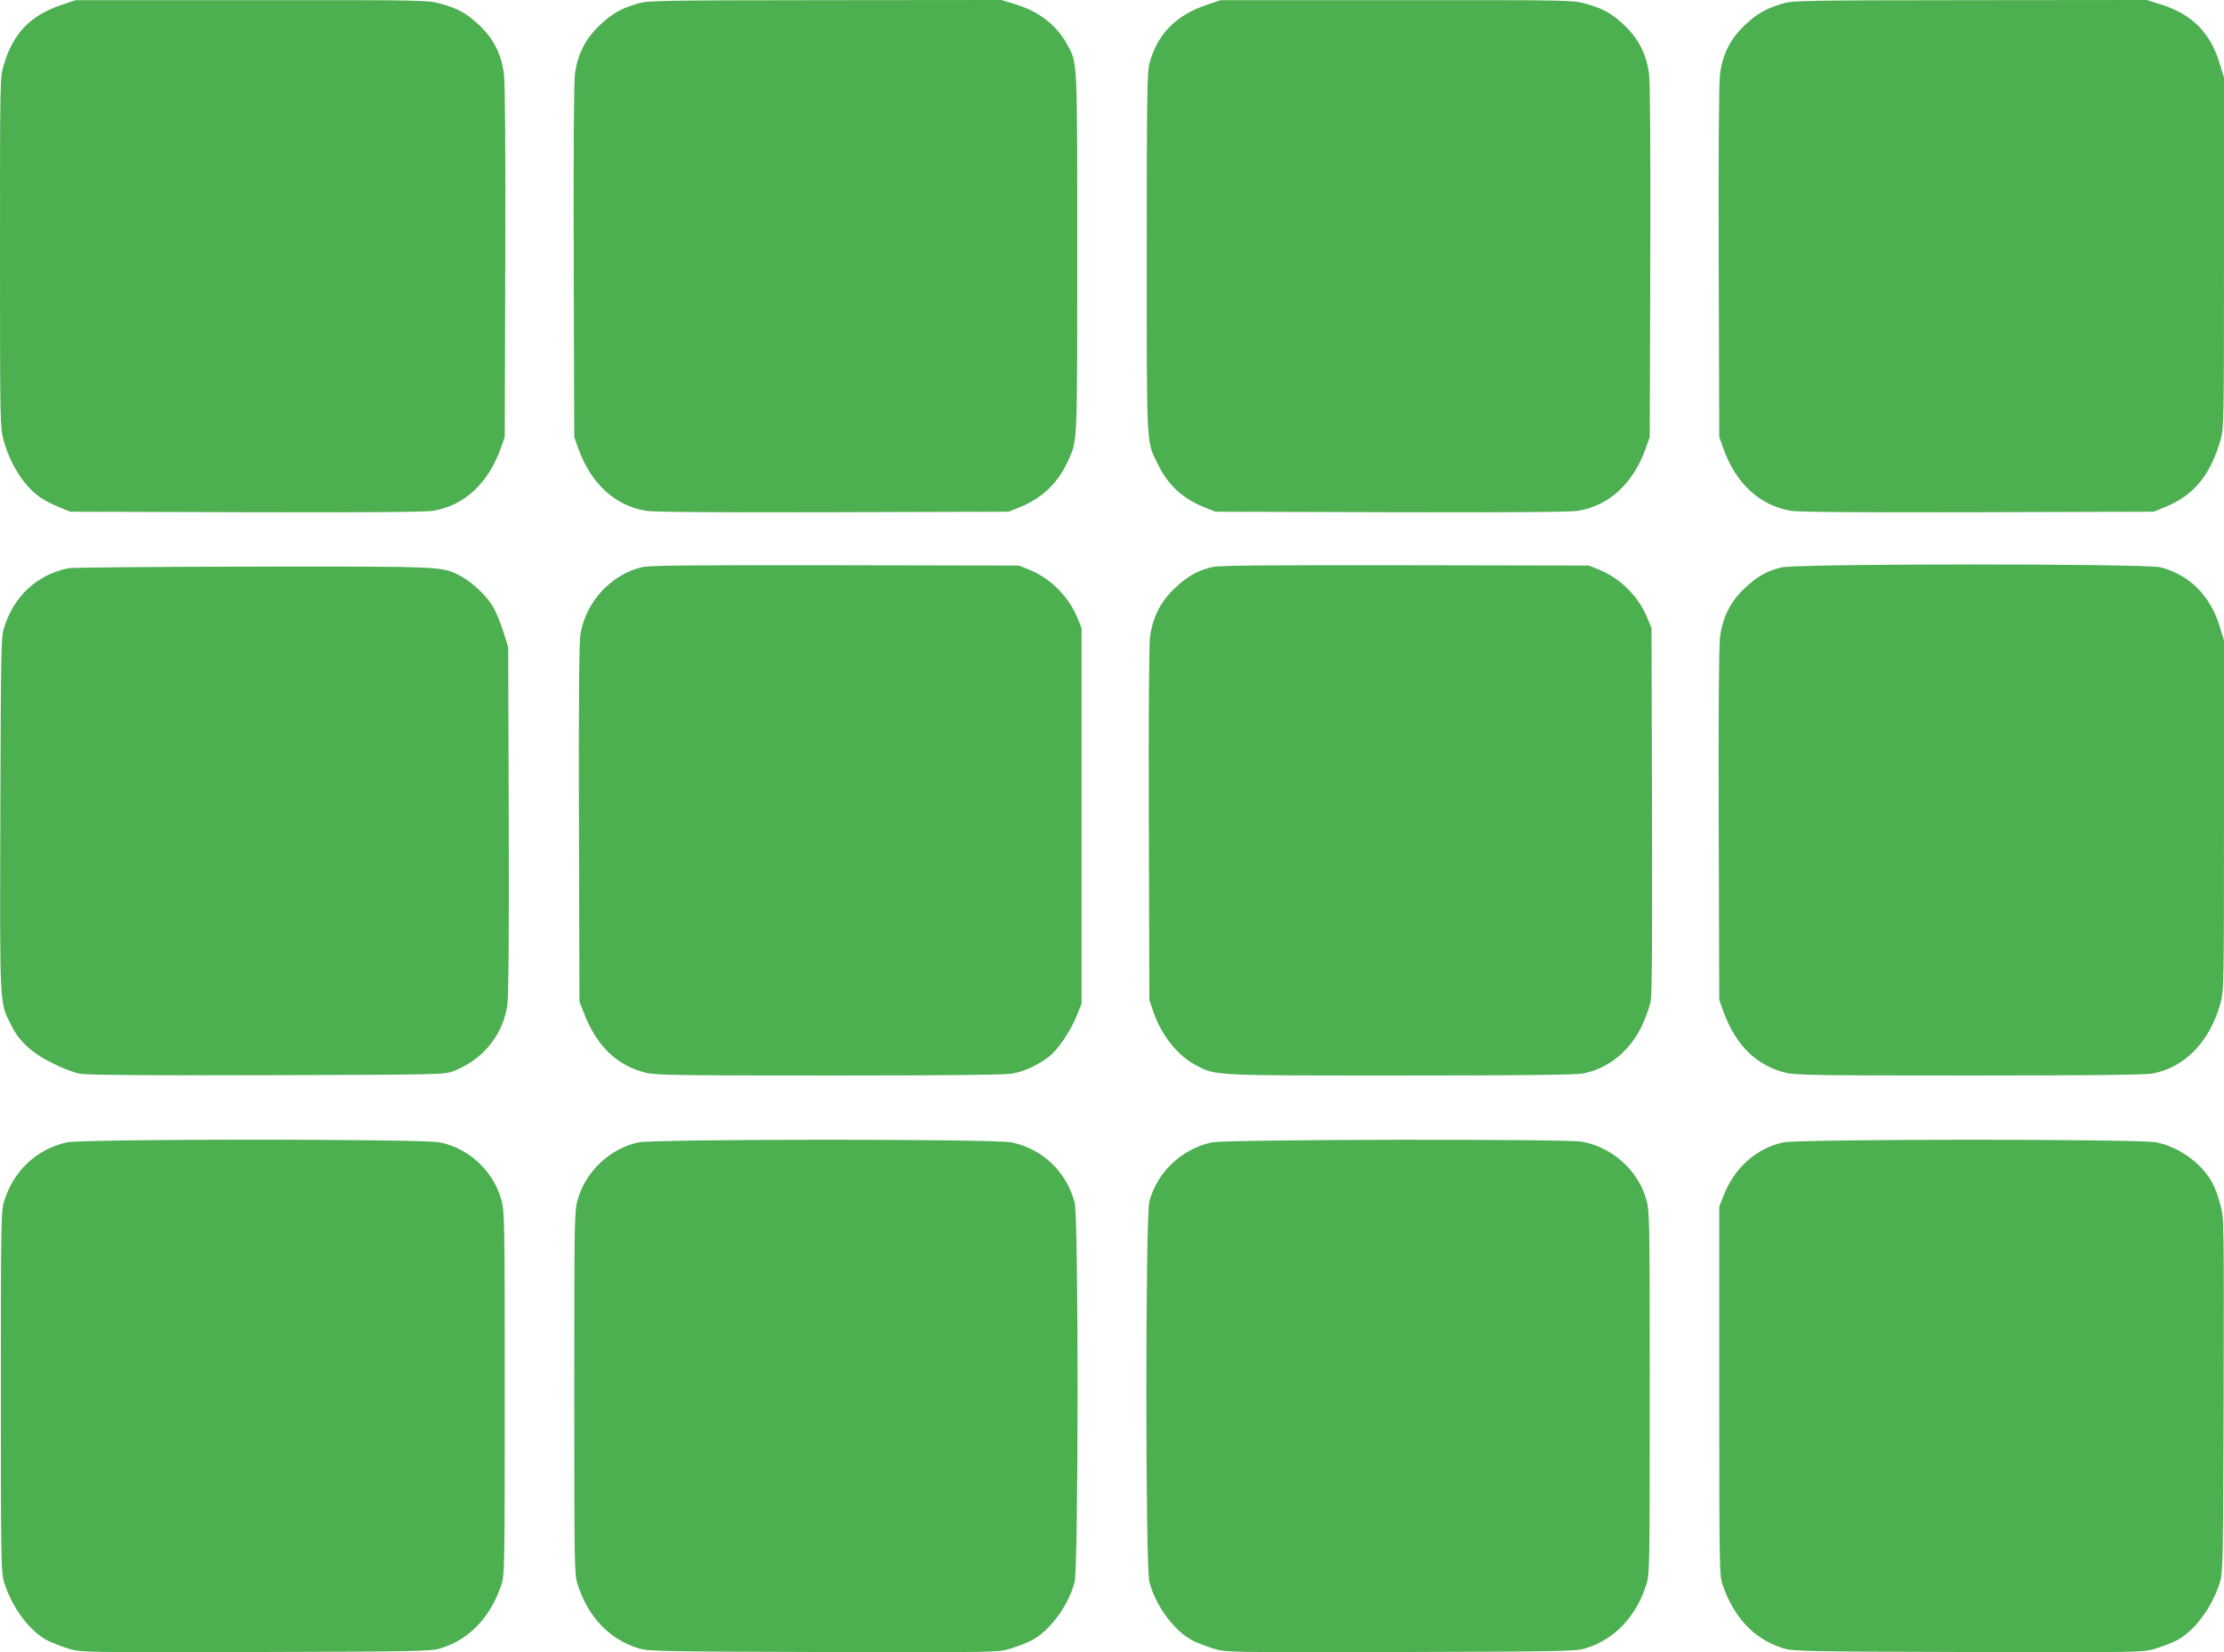
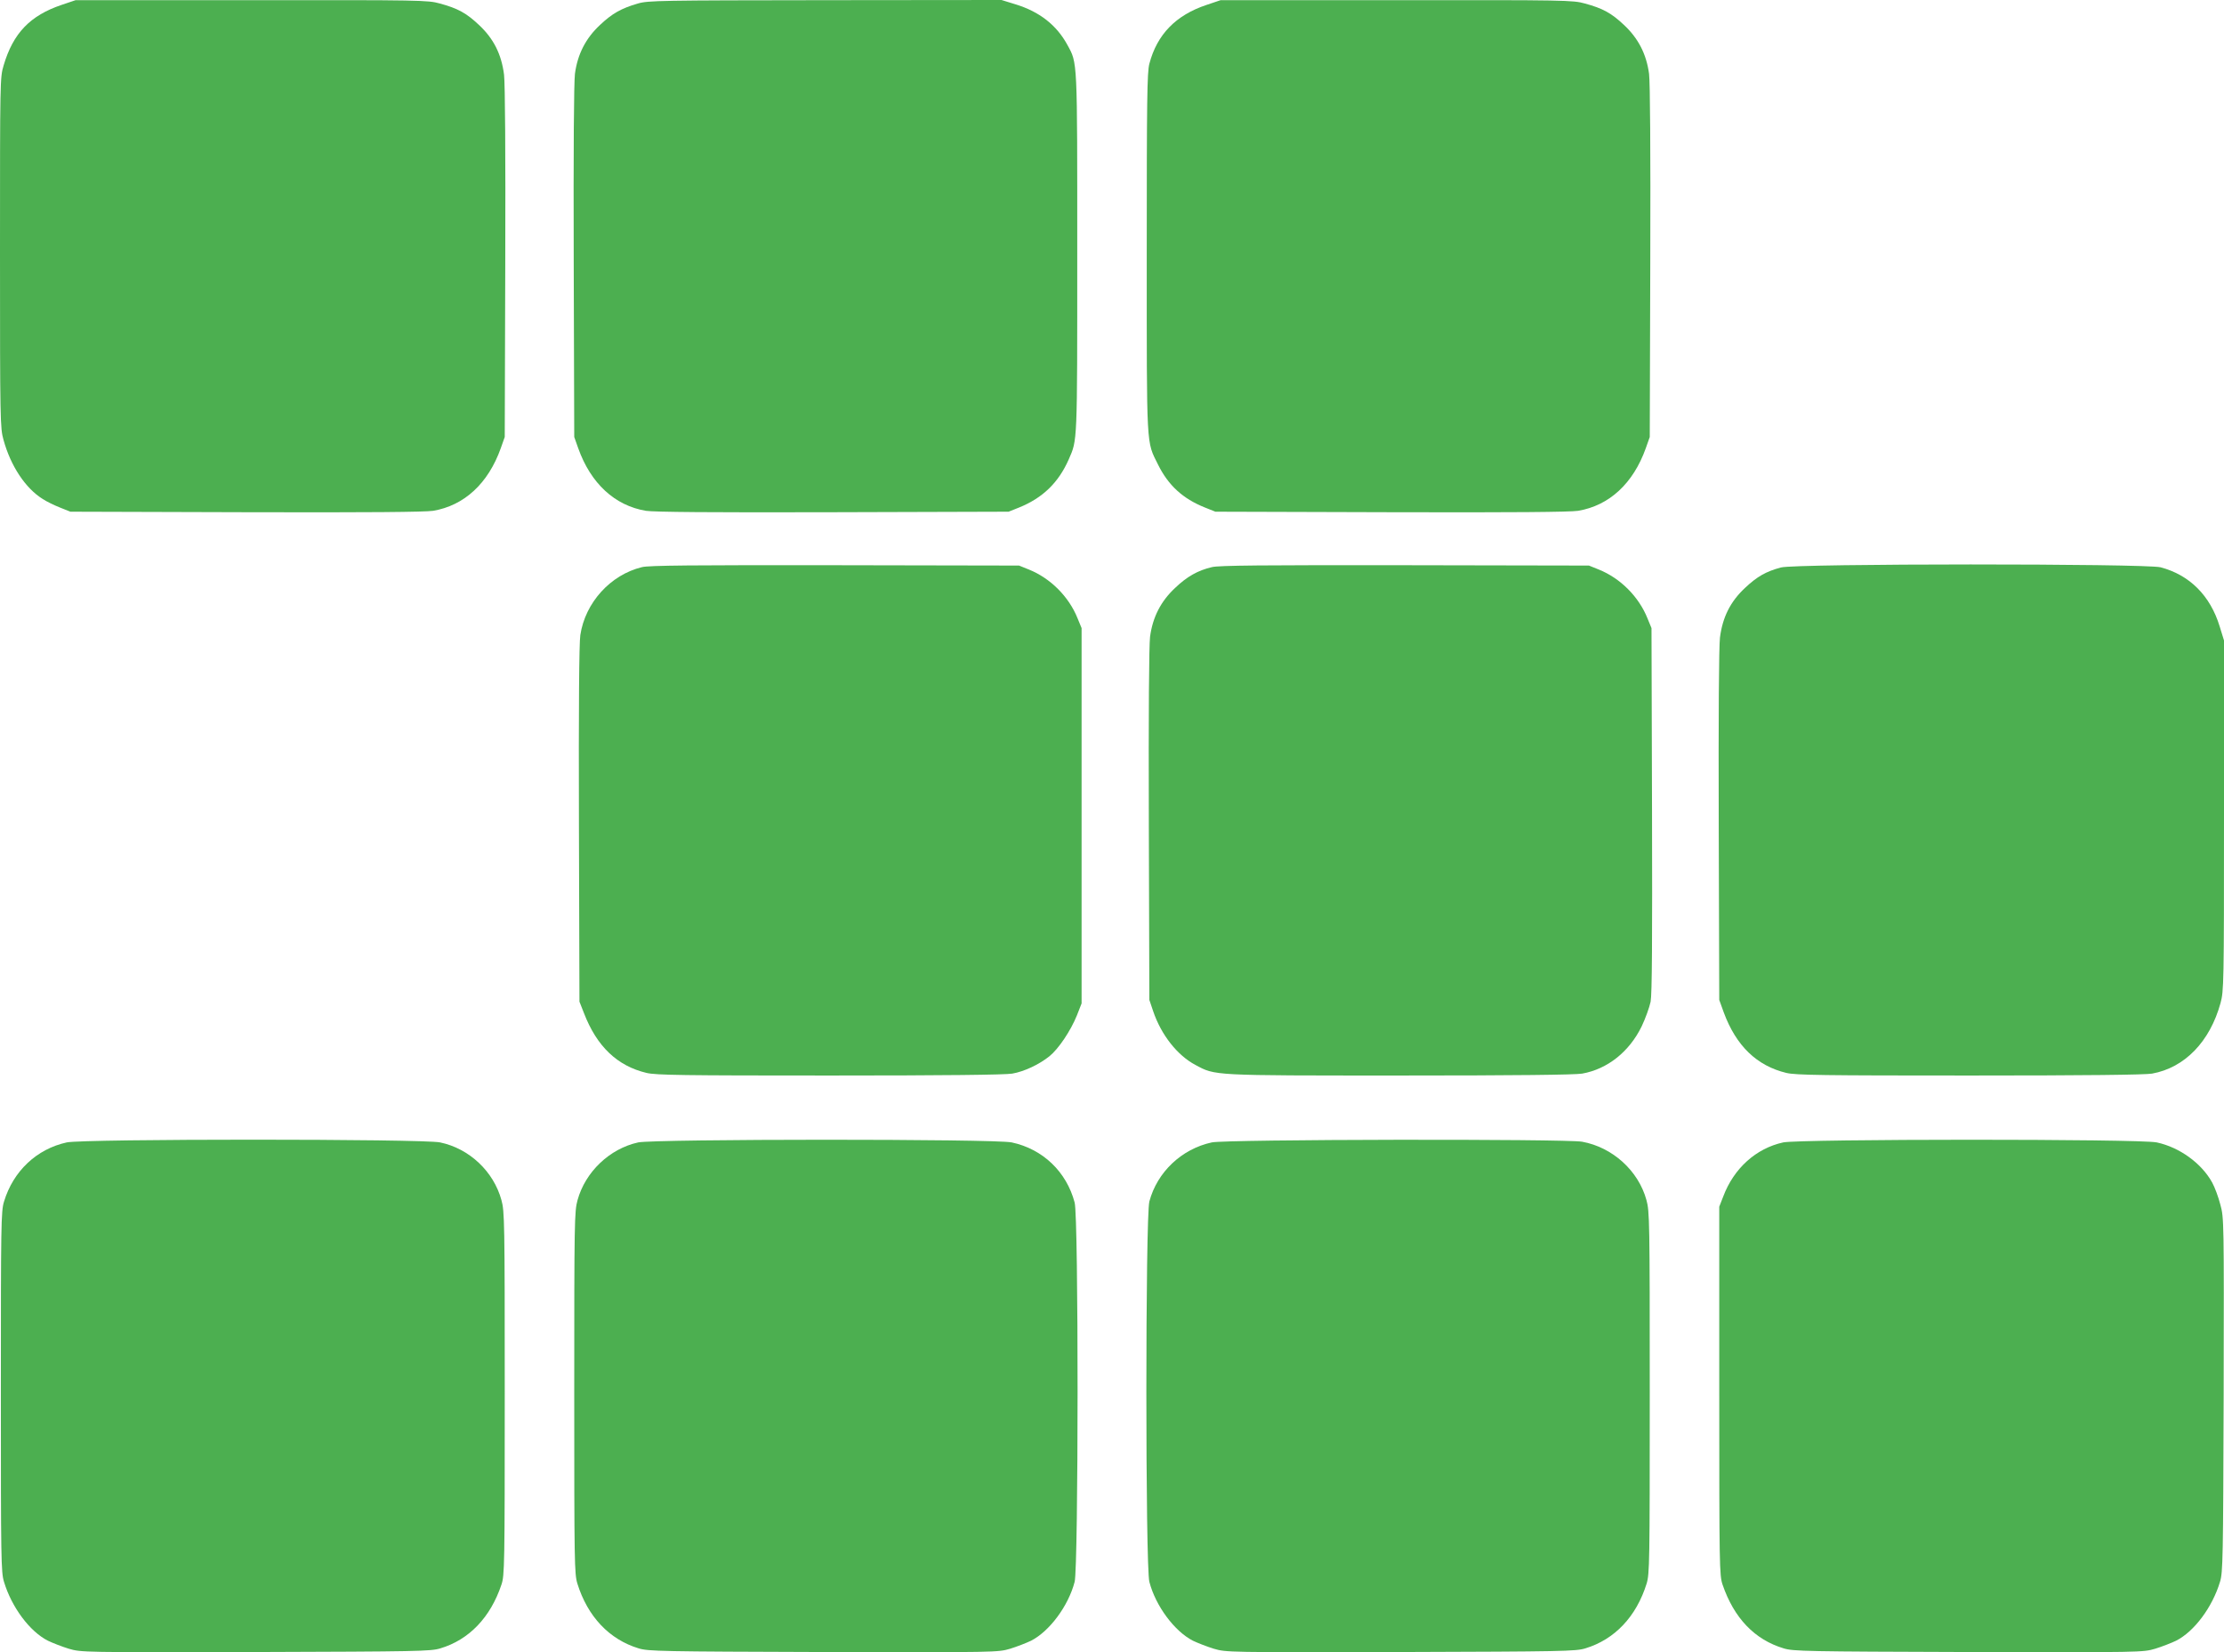
<svg xmlns="http://www.w3.org/2000/svg" version="1.0" width="1280pt" height="951pt" viewBox="0 0 1280 951" preserveAspectRatio="xMidYMid meet">
  <g transform="translate(0,951) scale(0.1,-0.1)" fill="#4caf50" stroke="none">
    <path d="M355 9482 c-181 -61 -279 -162 -334 -348 -21 -70 -21 -82 -21 -1078 0 -970 1 -1009 20 -1077 41 -150 126 -279 226 -341 21 -14 66 -36 99 -49 l60 -24 1010 -3 c708 -2 1030 1 1077 8 180 30 318 158 390 360 l23 65 3 1000 c2 640 -1 1031 -7 1085 -15 118 -60 208 -145 287 -71 67 -121 95 -225 123 -68 19 -106 20 -1083 19 l-1013 0 -80 -27z" />
    <path d="M3672 9490 c-97 -28 -149 -58 -218 -123 -83 -77 -130 -169 -145 -282 -6 -52 -9 -428 -7 -1085 l3 -1005 23 -65 c72 -202 210 -330 390 -360 47 -7 369 -10 1077 -8 l1010 3 60 24 c136 55 227 143 286 277 50 115 49 80 49 1184 0 1129 2 1094 -57 1202 -62 114 -161 191 -298 233 l-81 25 -1015 -1 c-949 -1 -1018 -2 -1077 -19z" />
    <path d="M6945 9482 c-178 -59 -286 -171 -330 -339 -13 -49 -15 -207 -15 -1093 0 -1141 -3 -1076 65 -1214 59 -119 142 -196 270 -247 l60 -24 1010 -3 c708 -2 1030 1 1077 8 180 30 318 158 390 360 l23 65 3 1005 c2 657 -1 1033 -7 1085 -15 113 -62 205 -145 282 -71 67 -121 95 -225 123 -68 19 -106 20 -1083 19 l-1013 0 -80 -27z" />
-     <path d="M10262 9490 c-97 -28 -149 -58 -218 -123 -85 -79 -130 -169 -145 -287 -6 -54 -9 -445 -7 -1085 l3 -1000 23 -65 c72 -202 210 -330 390 -360 47 -7 369 -10 1077 -8 l1010 3 60 24 c171 69 267 185 326 393 18 64 19 116 19 1075 l0 1007 -25 81 c-54 179 -161 285 -343 341 l-77 24 -1015 -1 c-950 -1 -1019 -2 -1078 -19z" />
    <path d="M3695 6246 c-182 -44 -327 -205 -355 -391 -7 -46 -10 -414 -8 -1090 l3 -1020 26 -66 c74 -192 192 -304 360 -344 55 -13 206 -15 1055 -15 663 0 1010 4 1050 11 69 12 154 52 214 100 52 42 122 146 158 235 l27 69 0 1080 0 1080 -23 56 c-50 125 -156 231 -280 281 l-57 23 -1060 2 c-814 1 -1072 -1 -1110 -11z" />
    <path d="M6975 6246 c-81 -19 -143 -54 -211 -119 -83 -77 -130 -169 -145 -282 -6 -52 -9 -428 -7 -1085 l3 -1005 22 -65 c46 -136 139 -254 243 -309 116 -62 88 -61 1176 -61 667 0 1010 4 1050 11 146 26 271 126 342 271 22 46 45 110 52 143 8 43 10 353 8 1105 l-3 1045 -23 56 c-50 125 -156 231 -280 281 l-57 23 -1060 2 c-813 1 -1072 -1 -1110 -11z" />
    <path d="M10250 6244 c-86 -23 -137 -52 -206 -117 -85 -79 -130 -169 -145 -287 -6 -54 -9 -445 -7 -1085 l3 -1000 26 -72 c71 -192 190 -307 360 -348 55 -13 206 -15 1055 -15 667 0 1010 4 1050 11 188 34 333 184 394 406 19 70 20 107 20 1080 l0 1007 -25 81 c-54 177 -173 296 -340 340 -87 22 -2101 22 -2185 -1z" />
-     <path d="M395 6240 c-184 -38 -316 -161 -373 -347 -16 -53 -17 -141 -20 -1073 -3 -1120 -5 -1074 61 -1208 46 -94 120 -163 241 -222 55 -28 126 -55 157 -60 36 -7 421 -10 1075 -8 1015 3 1019 3 1075 24 168 65 283 206 309 379 7 48 10 401 8 1065 l-3 995 -28 90 c-16 50 -42 114 -60 144 -39 65 -123 143 -188 177 -109 55 -89 54 -1194 53 -561 -1 -1038 -5 -1060 -9z" />
    <path d="M384 2935 c-173 -38 -308 -165 -361 -341 -17 -55 -18 -130 -18 -1094 0 -963 1 -1039 18 -1094 44 -146 148 -286 253 -339 27 -13 81 -34 120 -46 71 -21 78 -21 1075 -19 931 3 1008 4 1063 21 165 49 289 178 352 367 18 52 19 108 19 1100 0 990 -1 1049 -19 1113 -45 165 -185 297 -353 332 -96 21 -2055 21 -2149 0z" />
    <path d="M3673 2935 c-164 -36 -304 -169 -349 -332 -18 -64 -19 -123 -19 -1108 0 -981 1 -1043 18 -1099 59 -190 184 -322 353 -373 55 -17 132 -18 1063 -21 997 -2 1004 -2 1075 19 39 12 93 33 120 46 106 54 215 200 251 339 22 85 23 2100 0 2183 -47 178 -184 308 -362 346 -98 21 -2055 20 -2150 0z" />
    <path d="M6974 2935 c-174 -38 -314 -171 -359 -340 -23 -89 -23 -2101 0 -2189 36 -139 145 -285 251 -339 27 -13 81 -34 120 -46 71 -21 78 -21 1075 -19 931 3 1008 4 1063 21 169 51 294 183 353 373 17 56 18 118 18 1099 0 985 -1 1044 -19 1108 -46 169 -195 304 -370 336 -94 17 -2052 14 -2132 -4z" />
    <path d="M10263 2935 c-156 -34 -284 -149 -345 -311 l-23 -59 0 -1060 c0 -1013 1 -1062 19 -1115 66 -193 185 -317 352 -367 55 -17 132 -18 1063 -21 997 -2 1004 -2 1075 19 39 12 93 33 120 46 105 53 209 193 253 339 17 55 18 135 21 1076 2 1003 2 1019 -19 1095 -11 43 -32 100 -47 127 -61 111 -188 203 -319 231 -98 21 -2055 20 -2150 0z" />
  </g>
</svg>